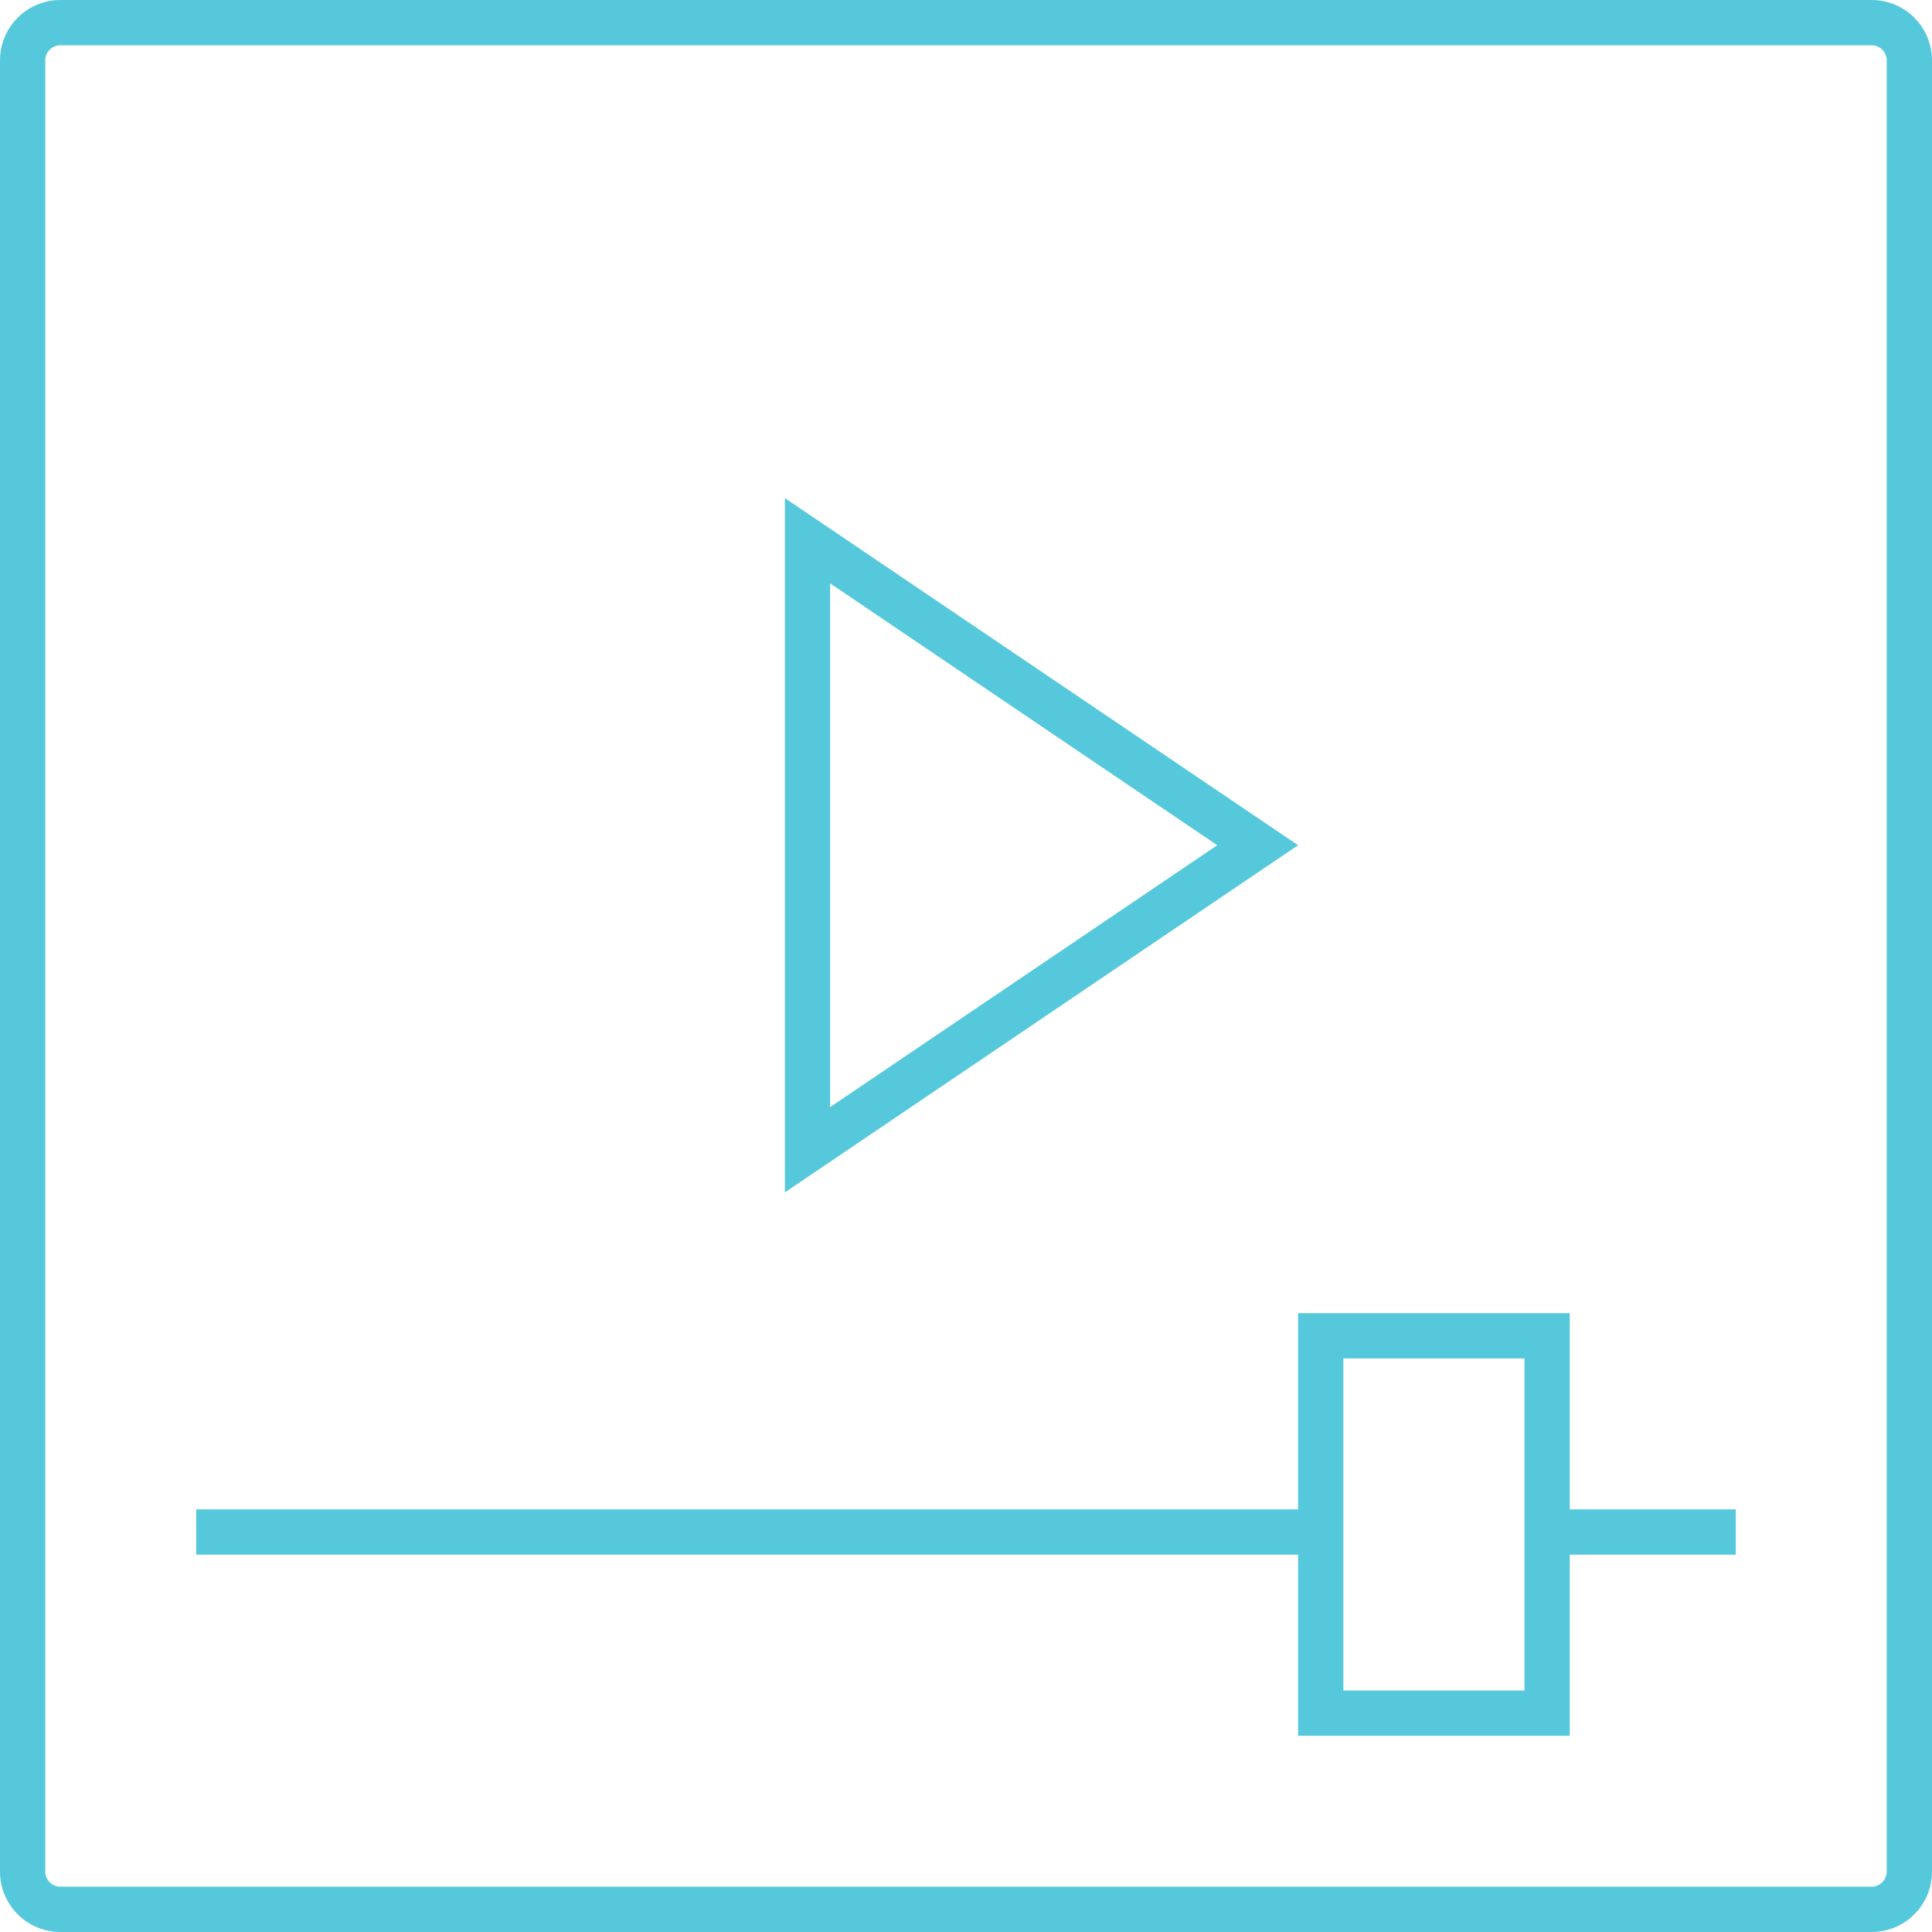
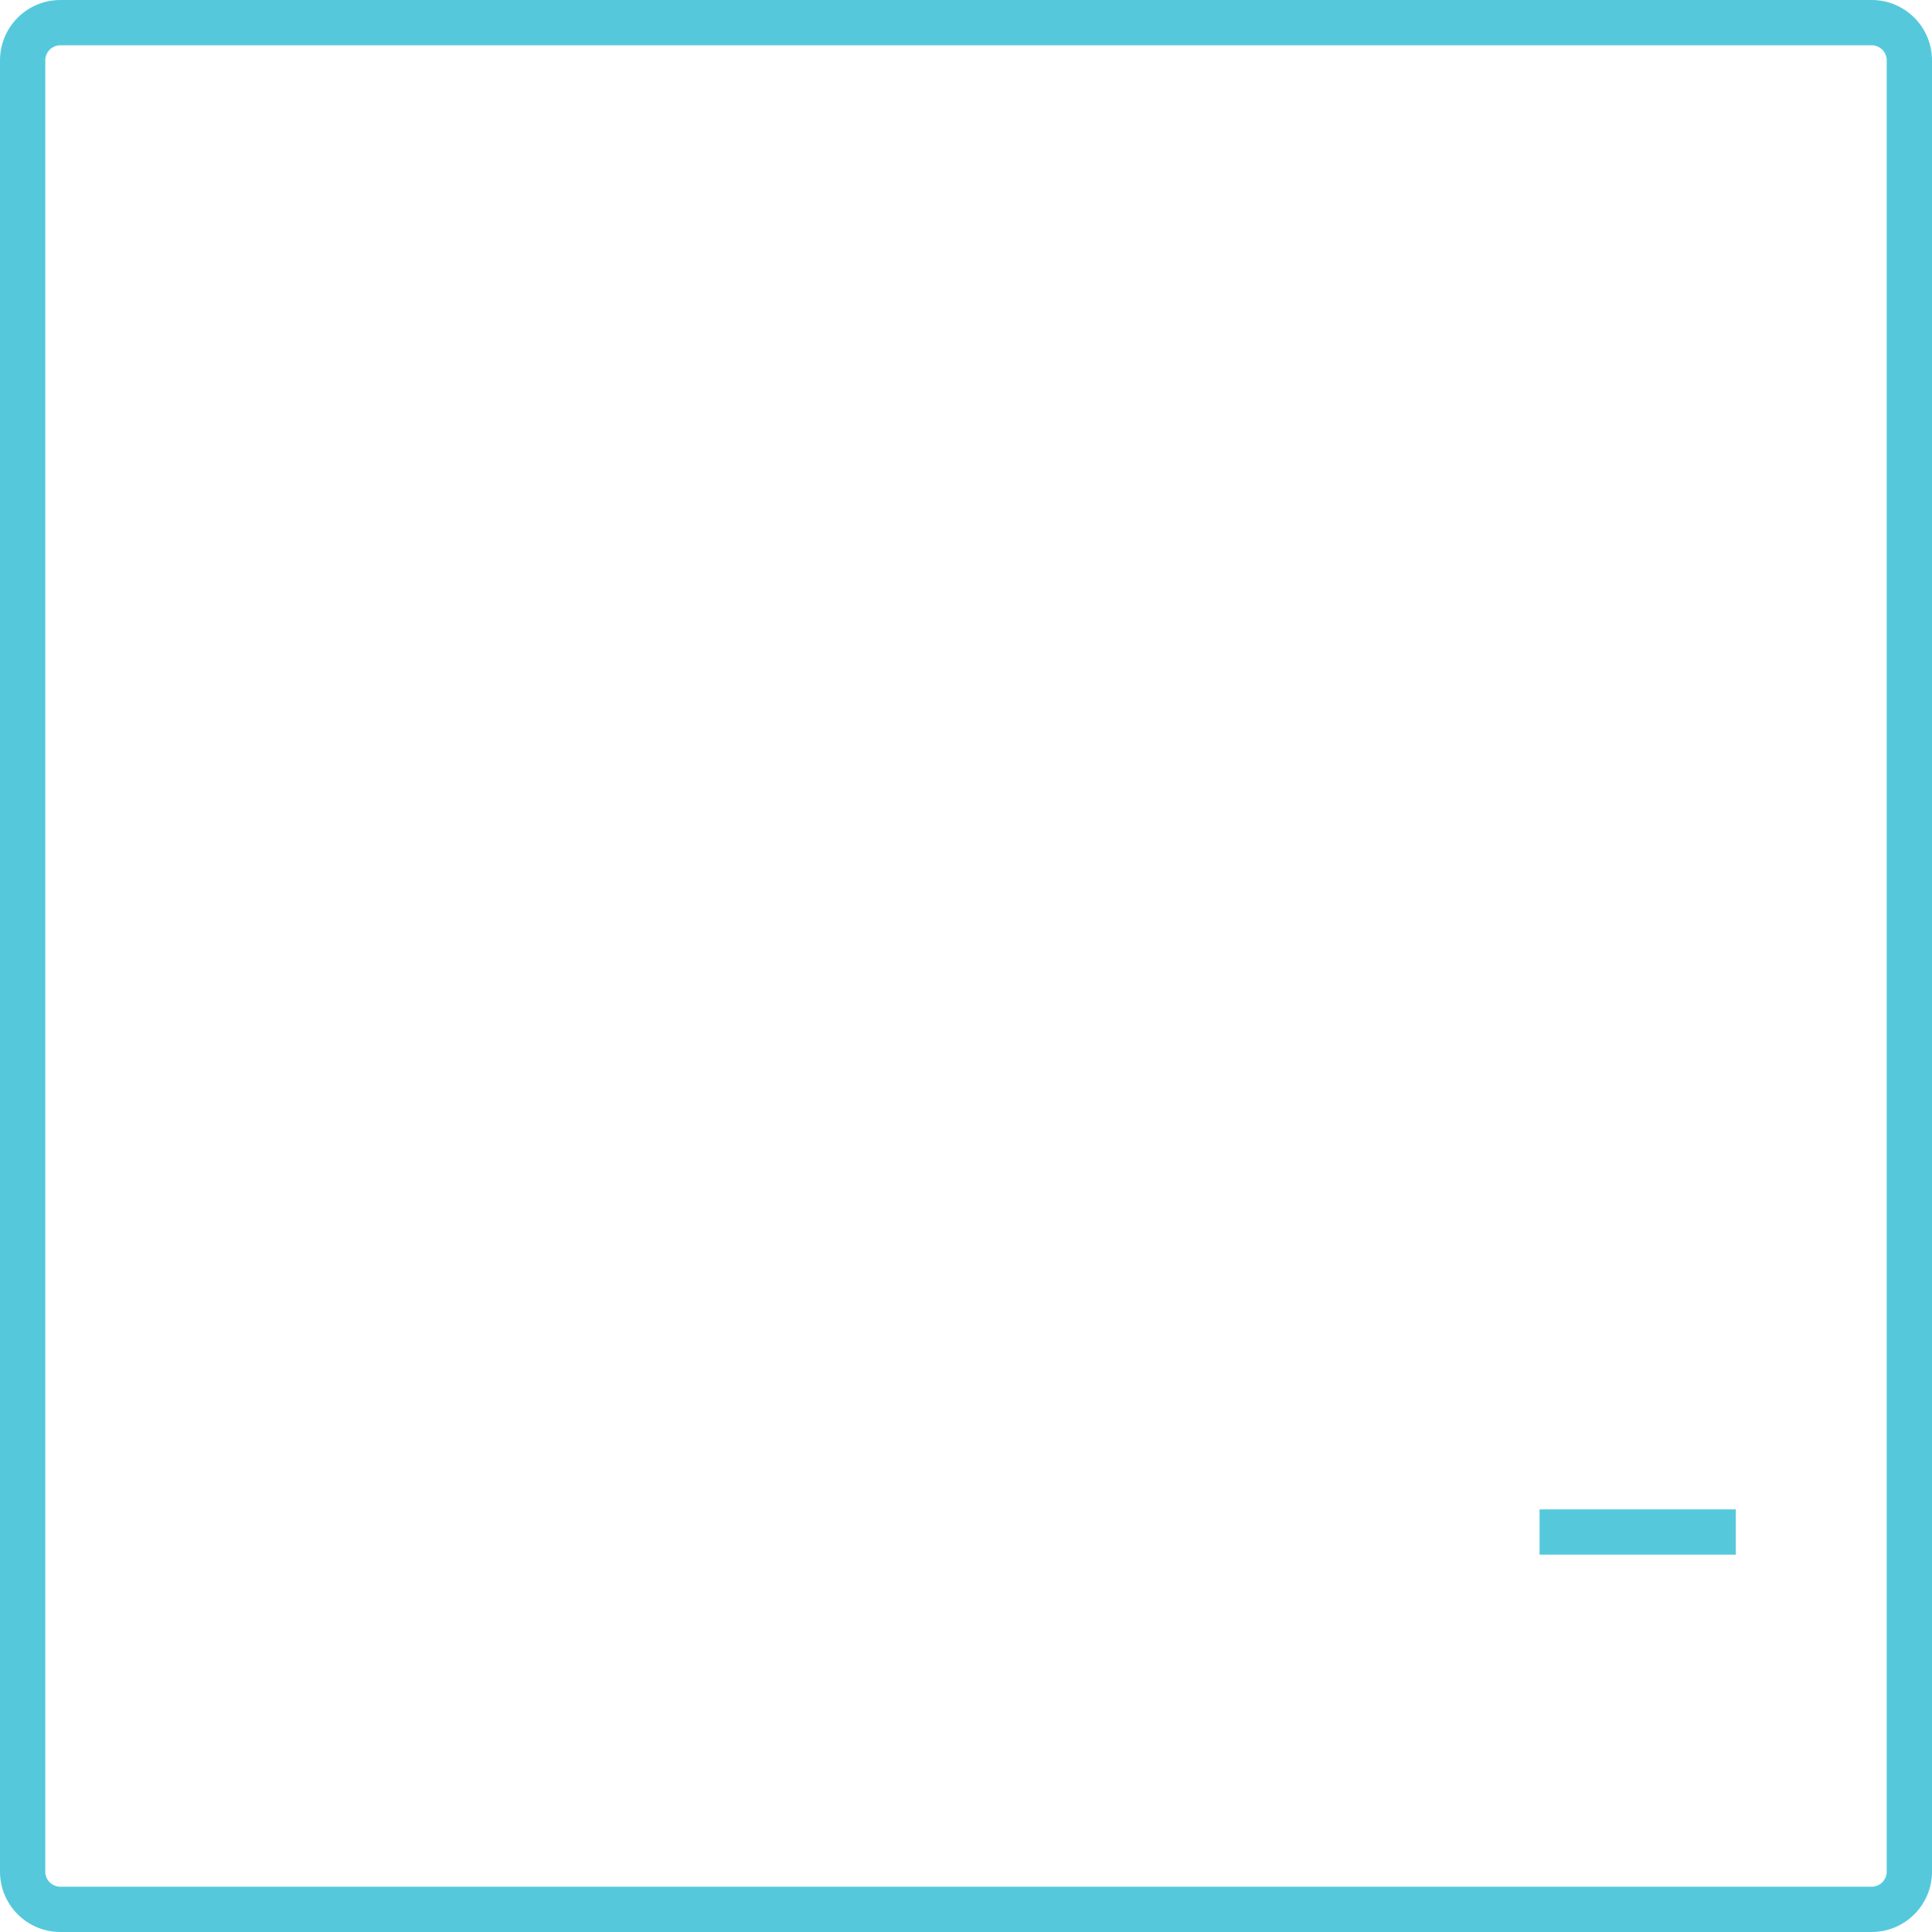
<svg xmlns="http://www.w3.org/2000/svg" version="1.1" id="Layer_1" x="0px" y="0px" width="128px" height="128px" viewBox="0 0 128 128" enable-background="new 0 0 128 128" xml:space="preserve">
  <g>
    <g>
-       <path fill="#55c9db" d="M52,33l34,22.999L52,79V33 M55,38.651v34.697l25.646-17.35L55,38.651L55,38.651z" />
-     </g>
+       </g>
    <path fill="#55c9db" d="M124,0c2.209,0,4,1.791,4,4v120c0,2.209-1.791,4-4,4H4c-2.209,0-4-1.791-4-4V4c0-2.209,1.791-4,4-4H124    M124,3H4C3.449,3,3,3.449,3,4v120c0,0.551,0.449,1,1,1h120c0.551,0,1-0.449,1-1V4C125,3.449,124.551,3,124,3L124,3z" />
    <g>
-       <path fill="#55c9db" d="M104,87v28H86V87H104 M101,90H89v22H101V90L101,90z" />
-     </g>
-     <rect x="13" y="100" fill="#55c9db" width="75" height="3" />
+       </g>
    <rect x="102" y="100" fill="#55c9db" width="13" height="3" />
  </g>
</svg>